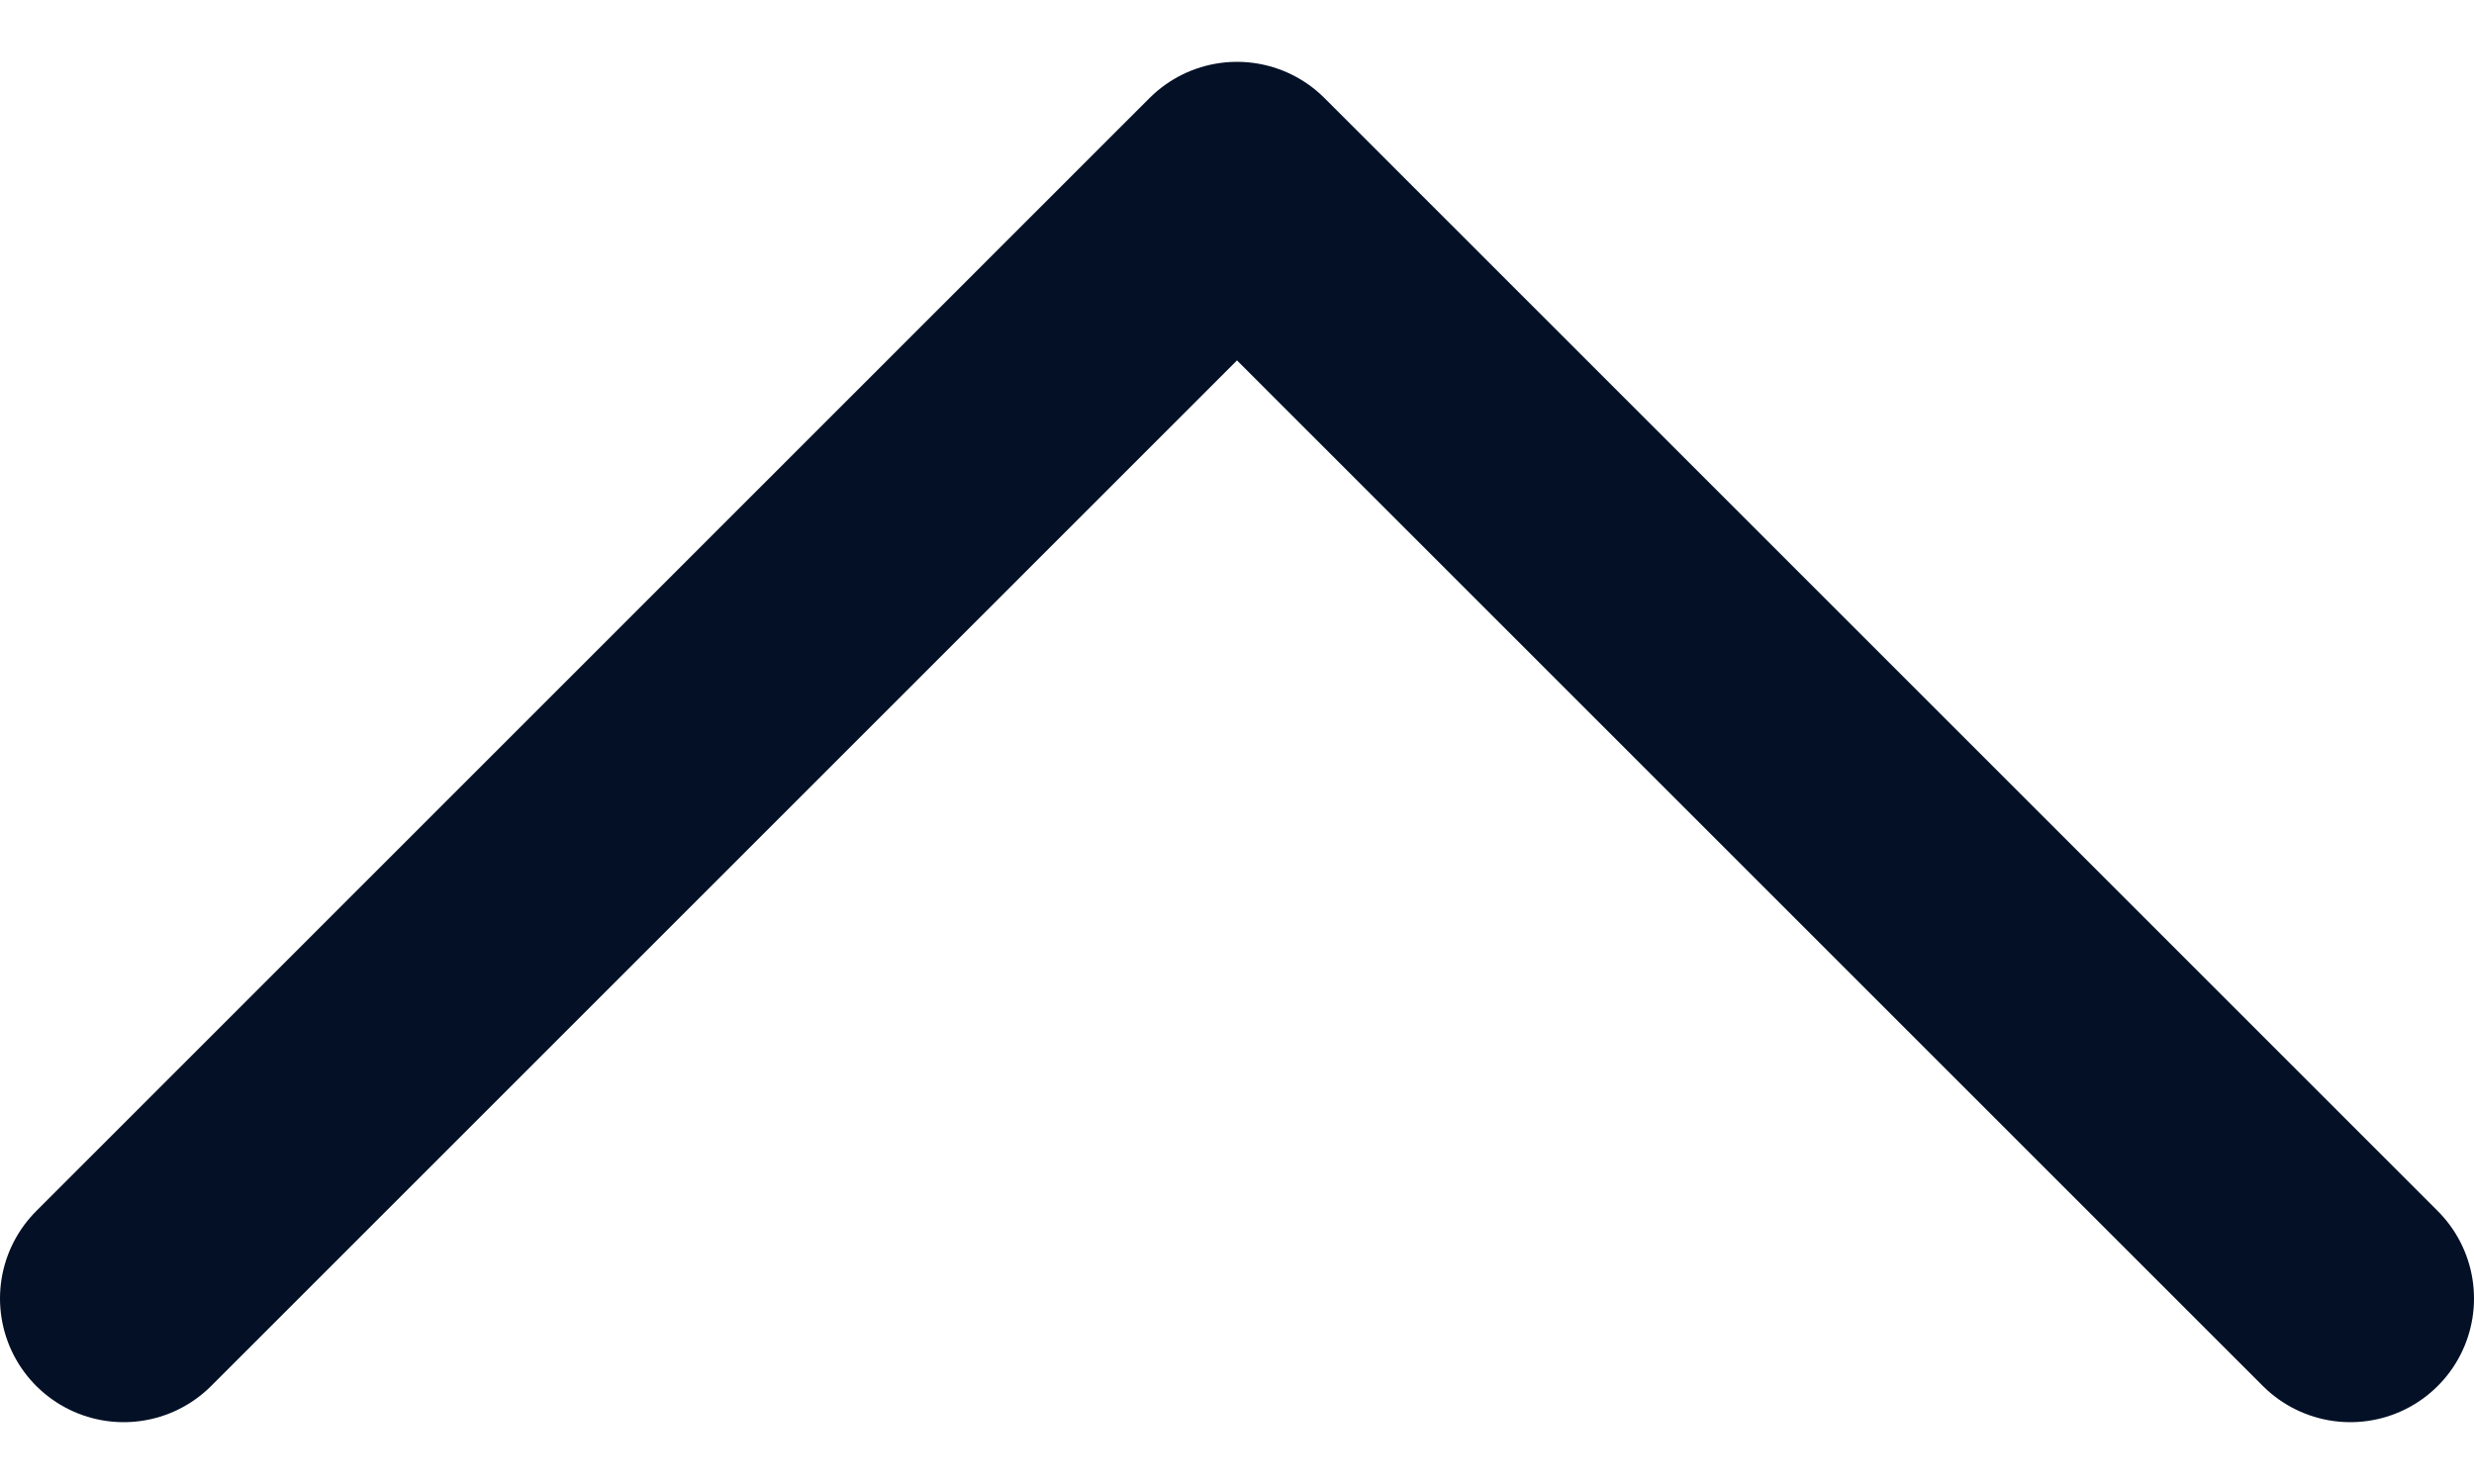
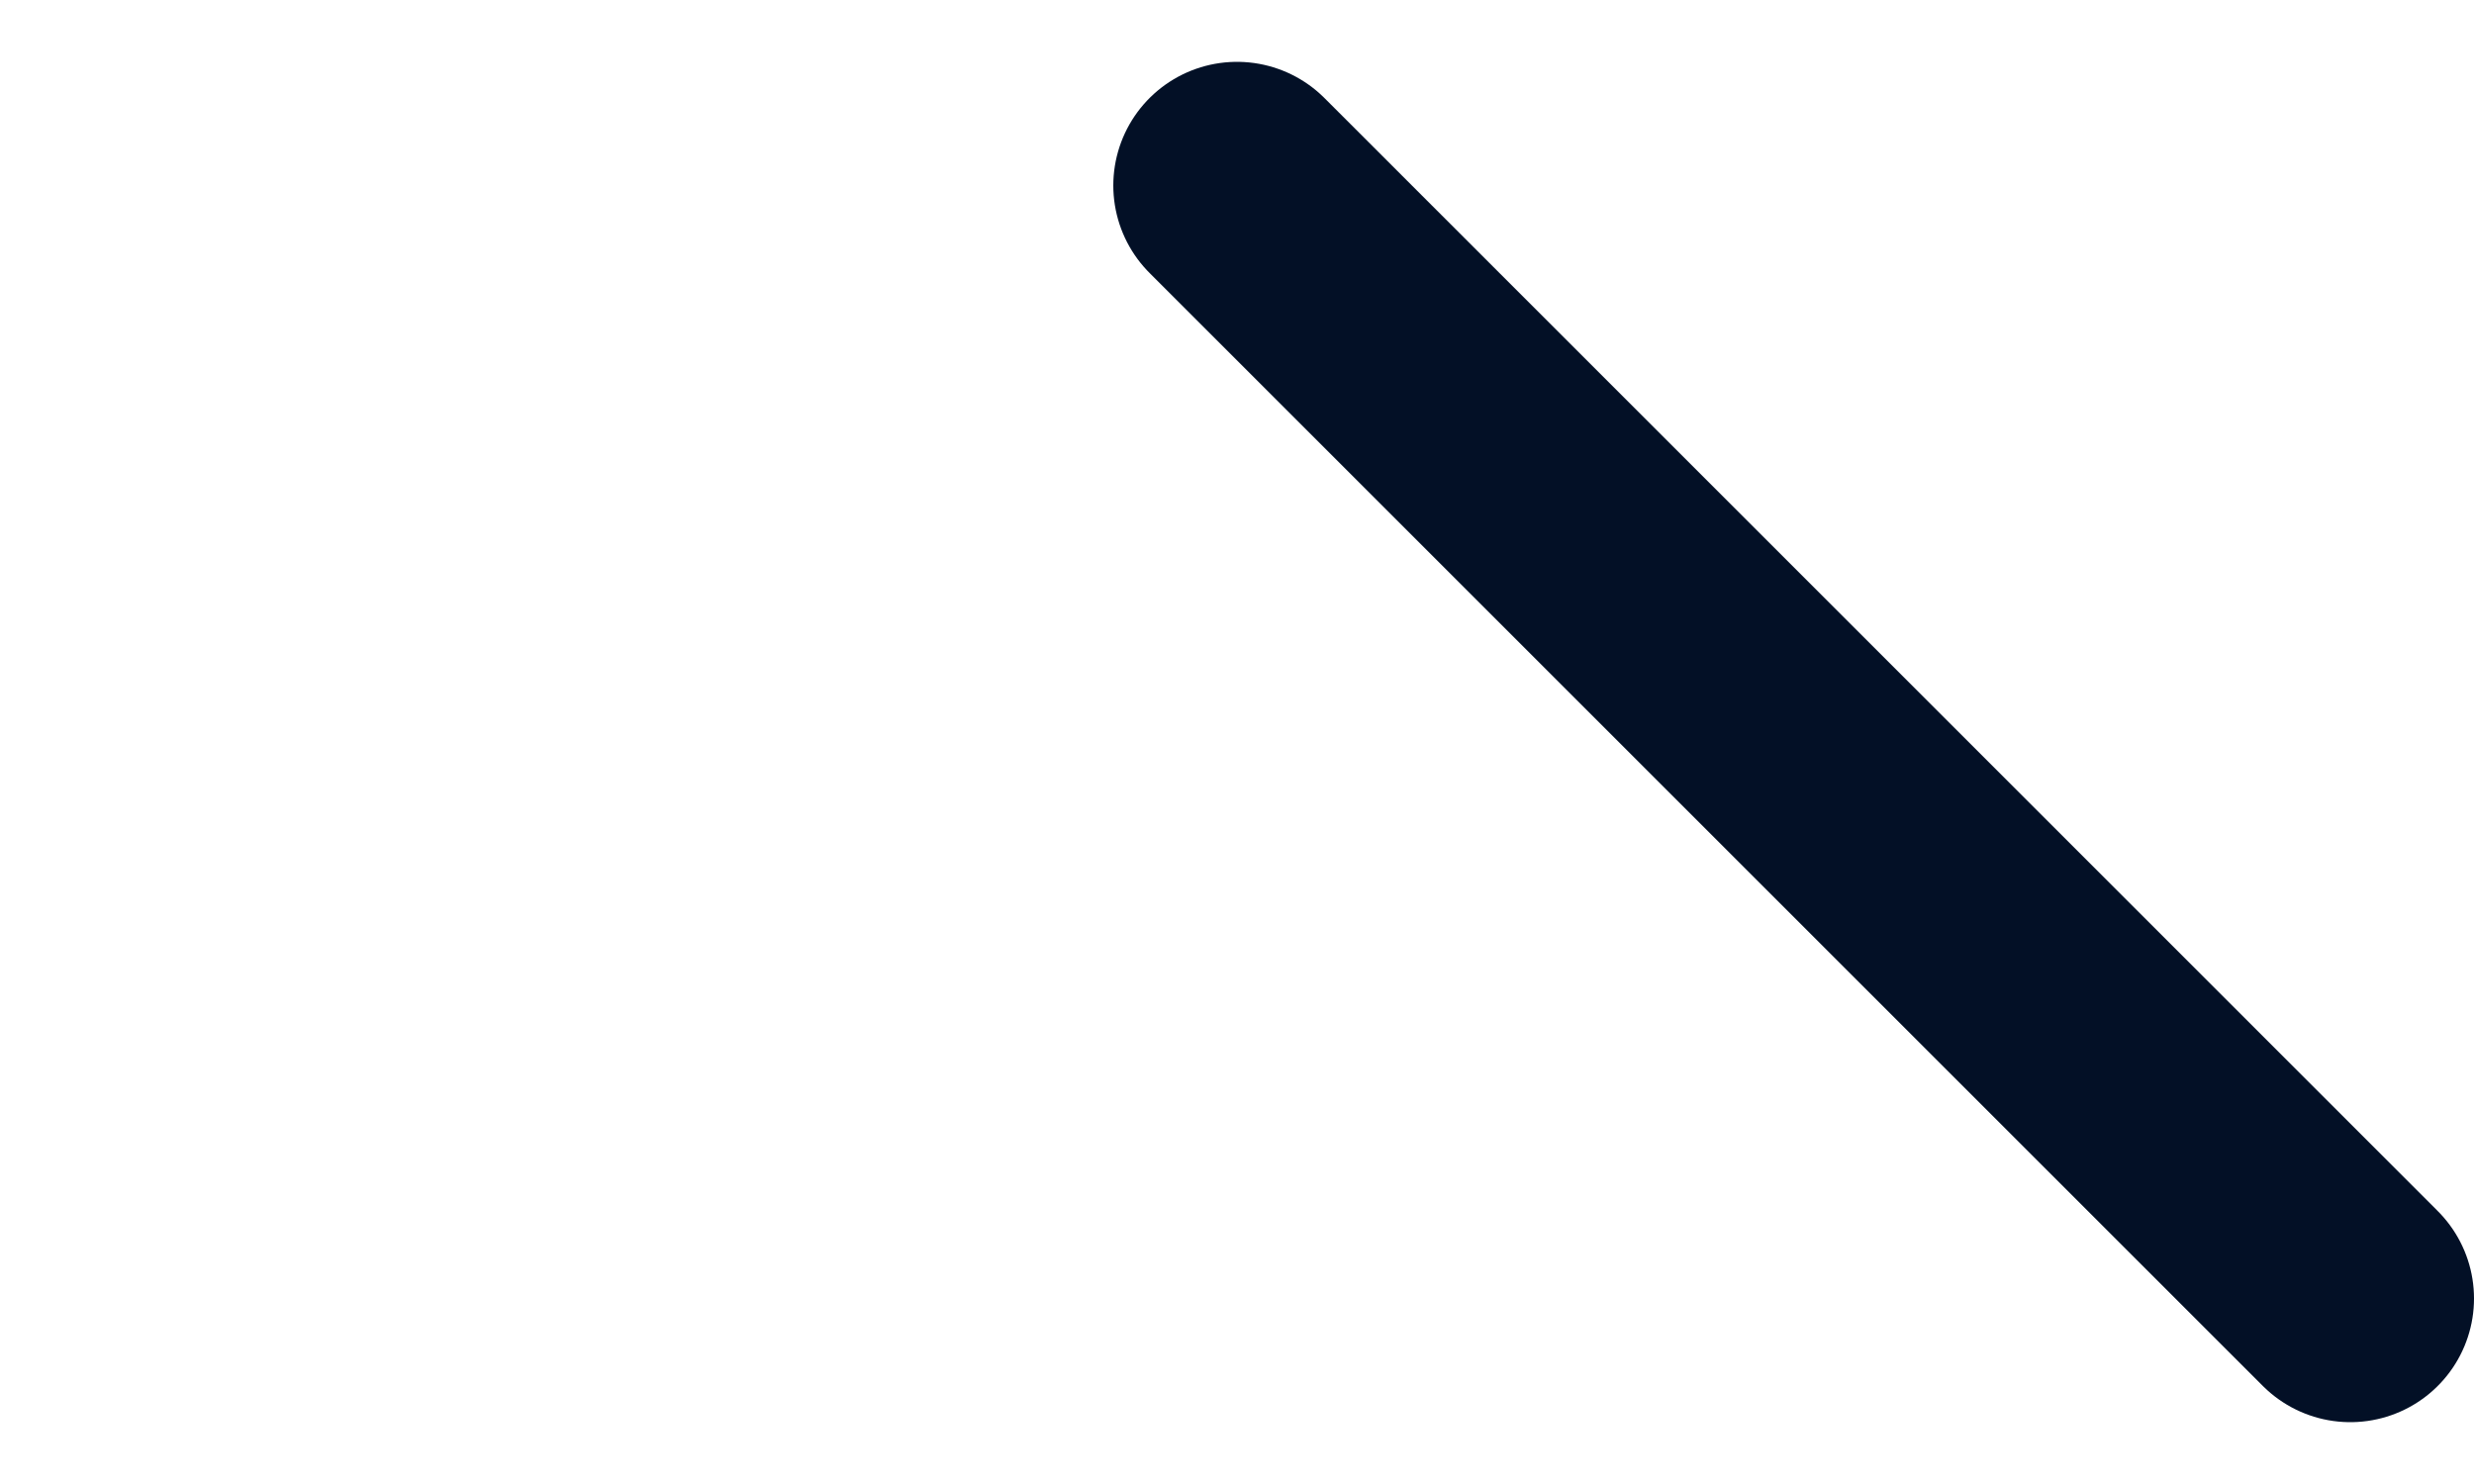
<svg xmlns="http://www.w3.org/2000/svg" width="10" height="6" viewBox="0 0 10 6" fill="none">
-   <path d="M9.5 5.25L5 0.75L0.5 5.25" stroke="#031026" stroke-linecap="round" stroke-linejoin="round" />
+   <path d="M9.5 5.25L5 0.75" stroke="#031026" stroke-linecap="round" stroke-linejoin="round" />
</svg>